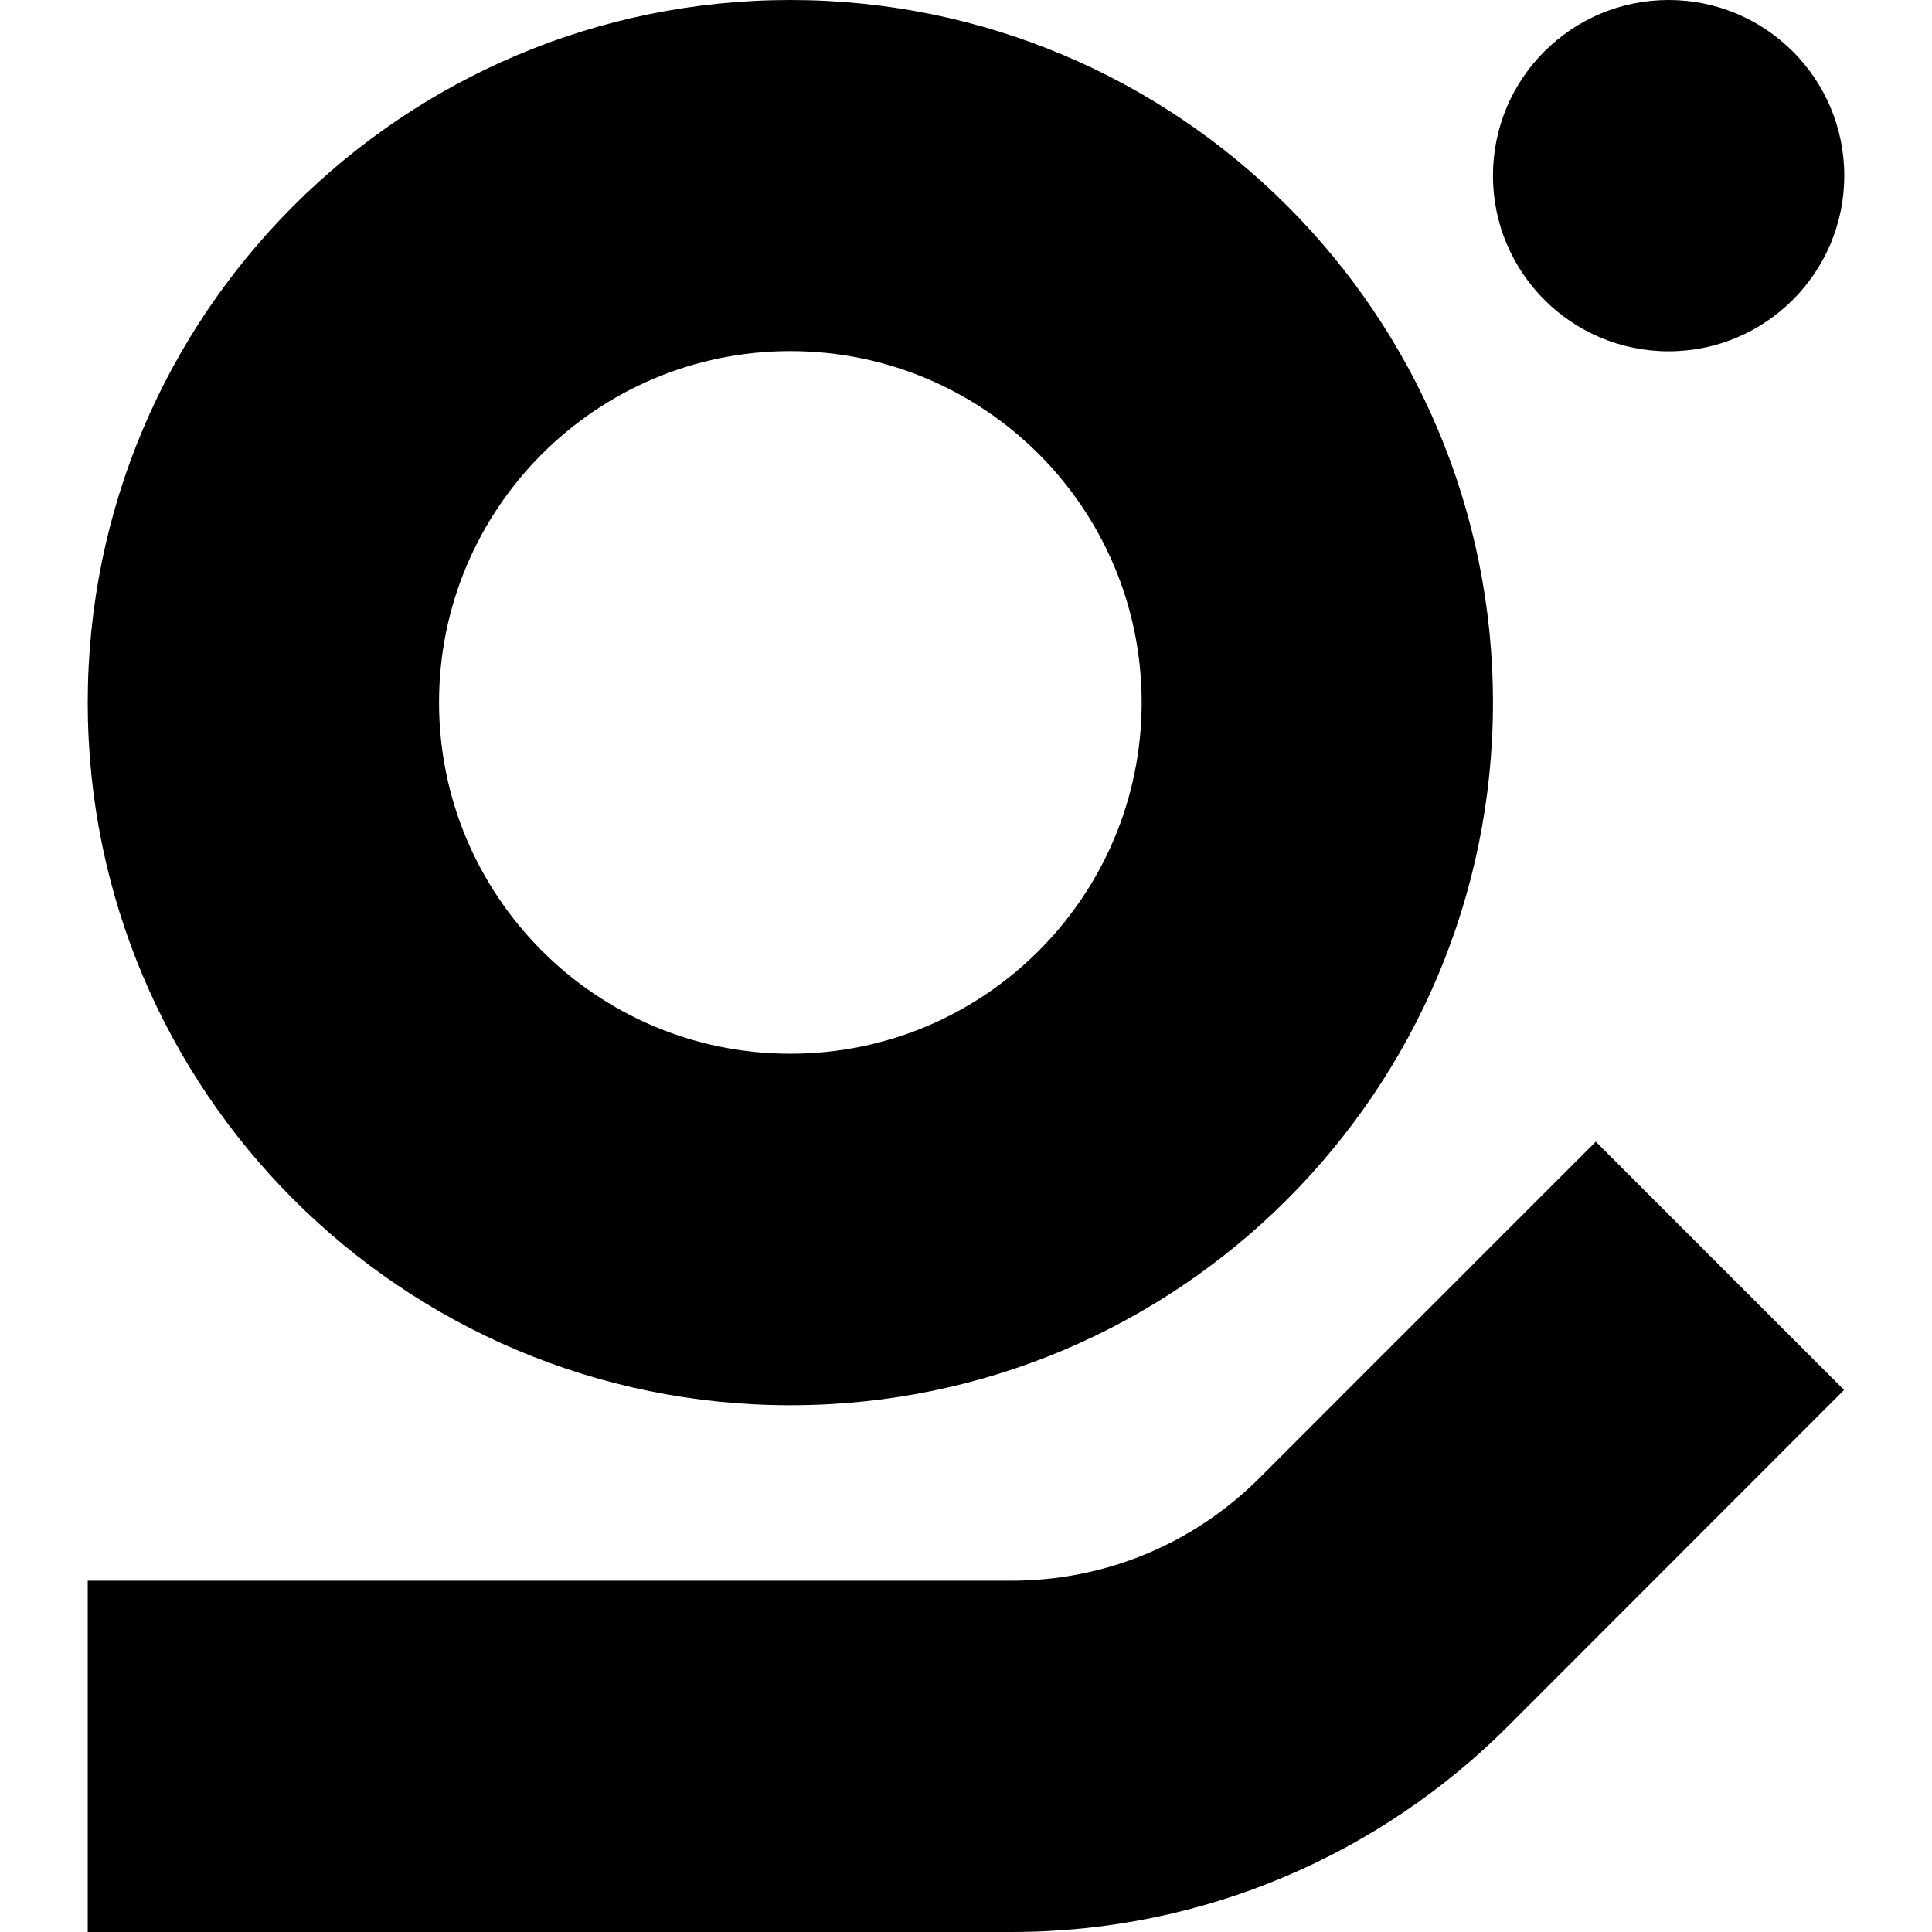
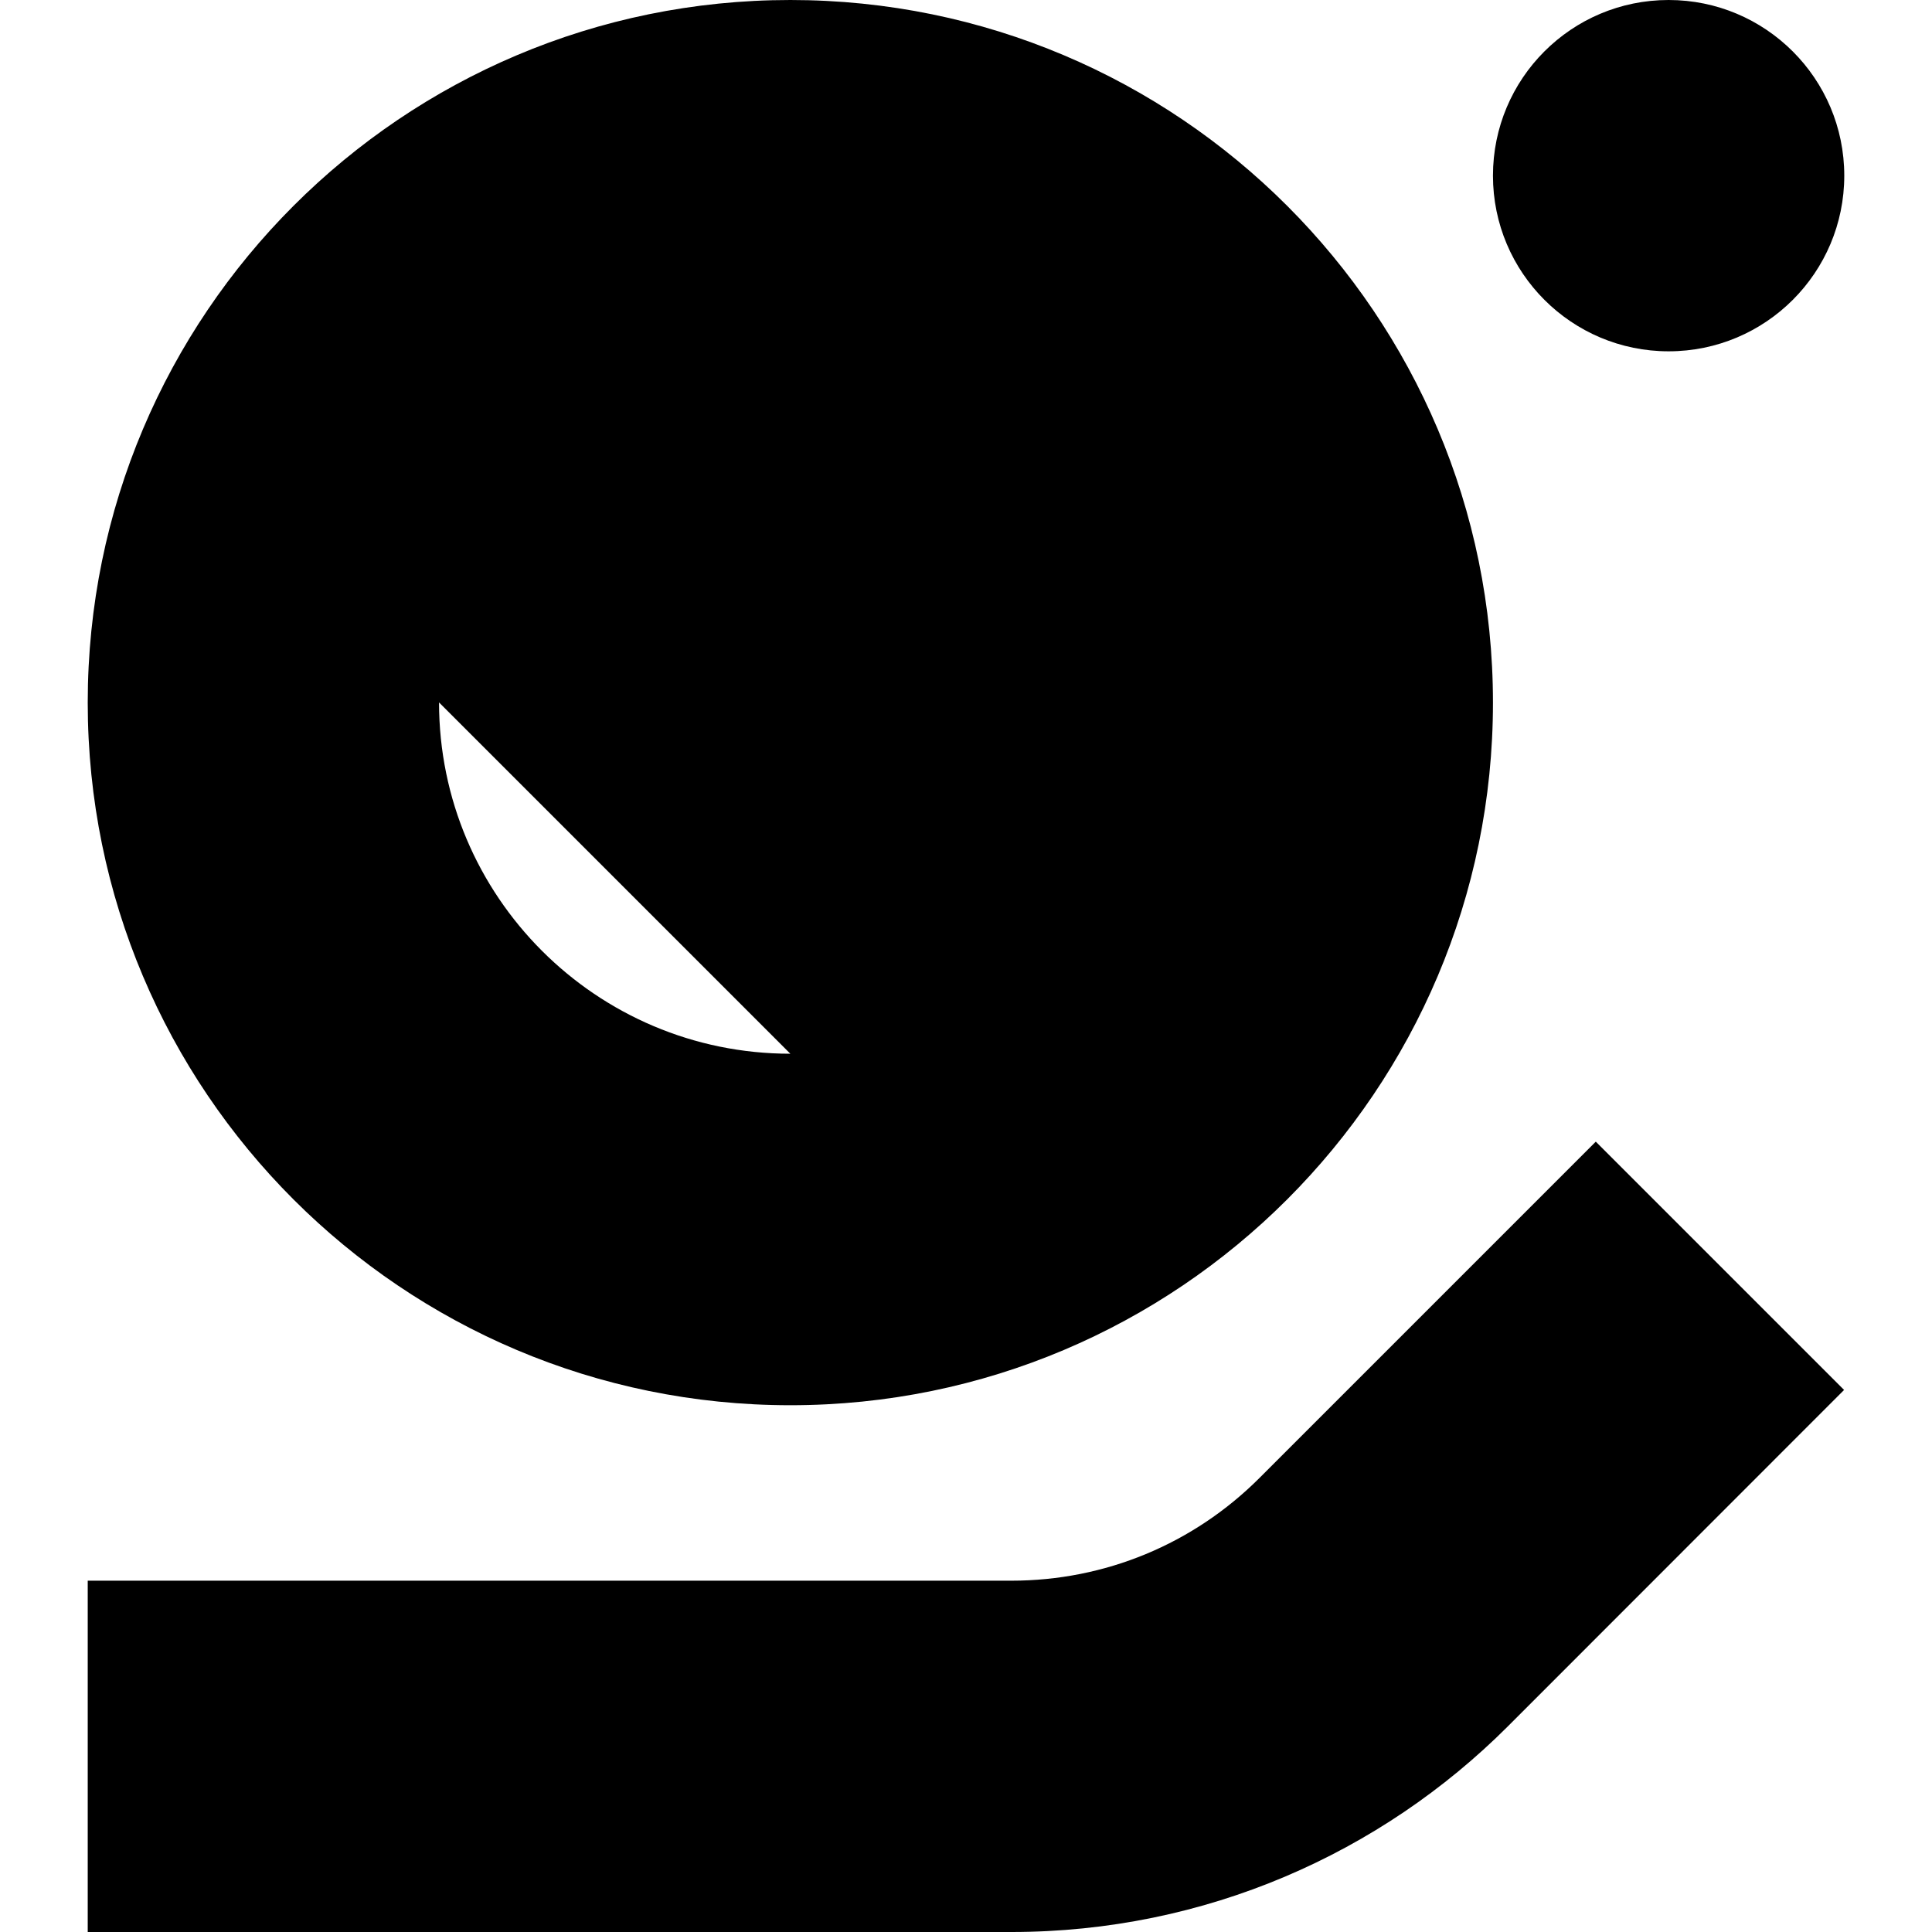
<svg xmlns="http://www.w3.org/2000/svg" id="Layer_1" version="1.1" viewBox="0 0 1024 1024">
-   <path id="glypse_logo" class="st0" d="M418.9,0C213.3,0,46.5,166.7,46.5,372.4s166.7,372.4,372.4,372.4,372.4-166.8,372.4-372.4S624.6,0,418.9,0ZM418.9,558.5c-102.8,0-186.2-83.4-186.2-186.2s83.4-186.2,186.2-186.2,186.2,83.4,186.2,186.2-83.4,186.2-186.2,186.2h0ZM884.4,0c51.4,0,93.1,41.7,93.1,93.1s-41.7,93.1-93.1,93.1-93.1-41.7-93.1-93.1S832.9,0,884.4,0ZM536,1024H46.5v-186.2h489.5c49.7,0,96.5-19.4,131.6-54.5l178.2-178.2,131.6,131.6-178.1,178.2h0c-67.4,67.4-160.5,109.1-263.3,109.1h0Z" />
+   <path id="glypse_logo" class="st0" d="M418.9,0C213.3,0,46.5,166.7,46.5,372.4s166.7,372.4,372.4,372.4,372.4-166.8,372.4-372.4S624.6,0,418.9,0ZM418.9,558.5c-102.8,0-186.2-83.4-186.2-186.2h0ZM884.4,0c51.4,0,93.1,41.7,93.1,93.1s-41.7,93.1-93.1,93.1-93.1-41.7-93.1-93.1S832.9,0,884.4,0ZM536,1024H46.5v-186.2h489.5c49.7,0,96.5-19.4,131.6-54.5l178.2-178.2,131.6,131.6-178.1,178.2h0c-67.4,67.4-160.5,109.1-263.3,109.1h0Z" />
</svg>